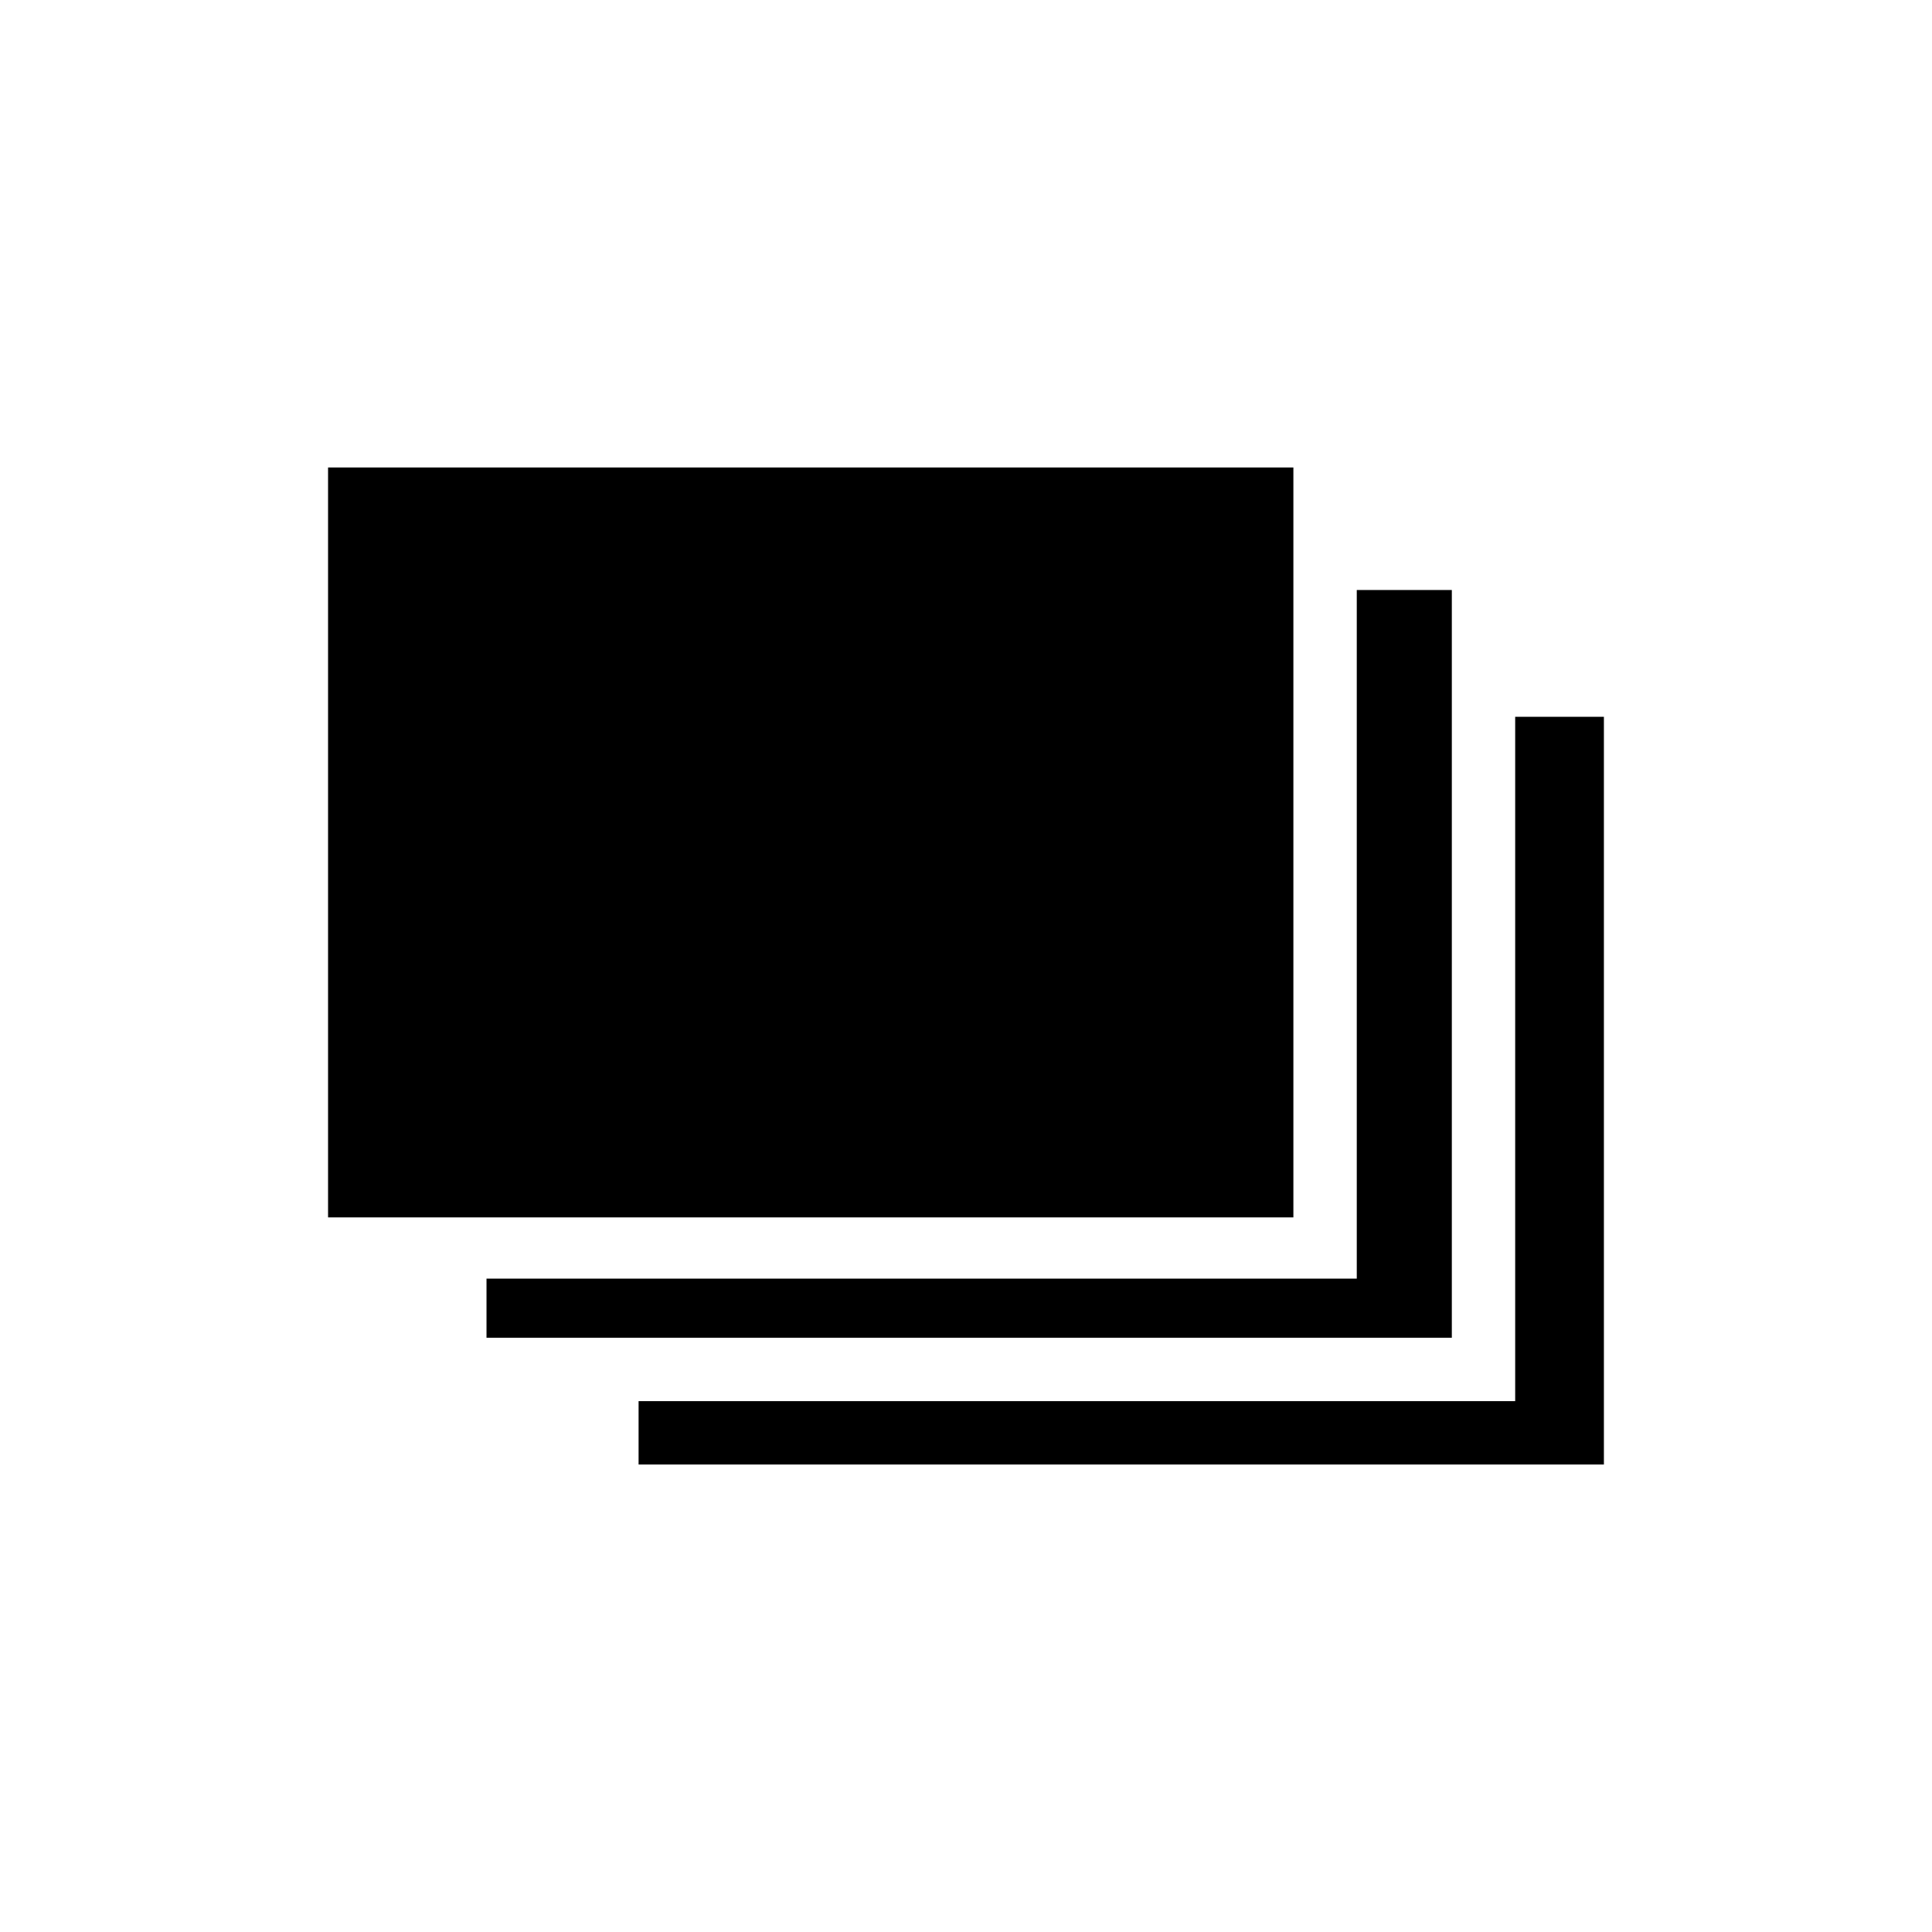
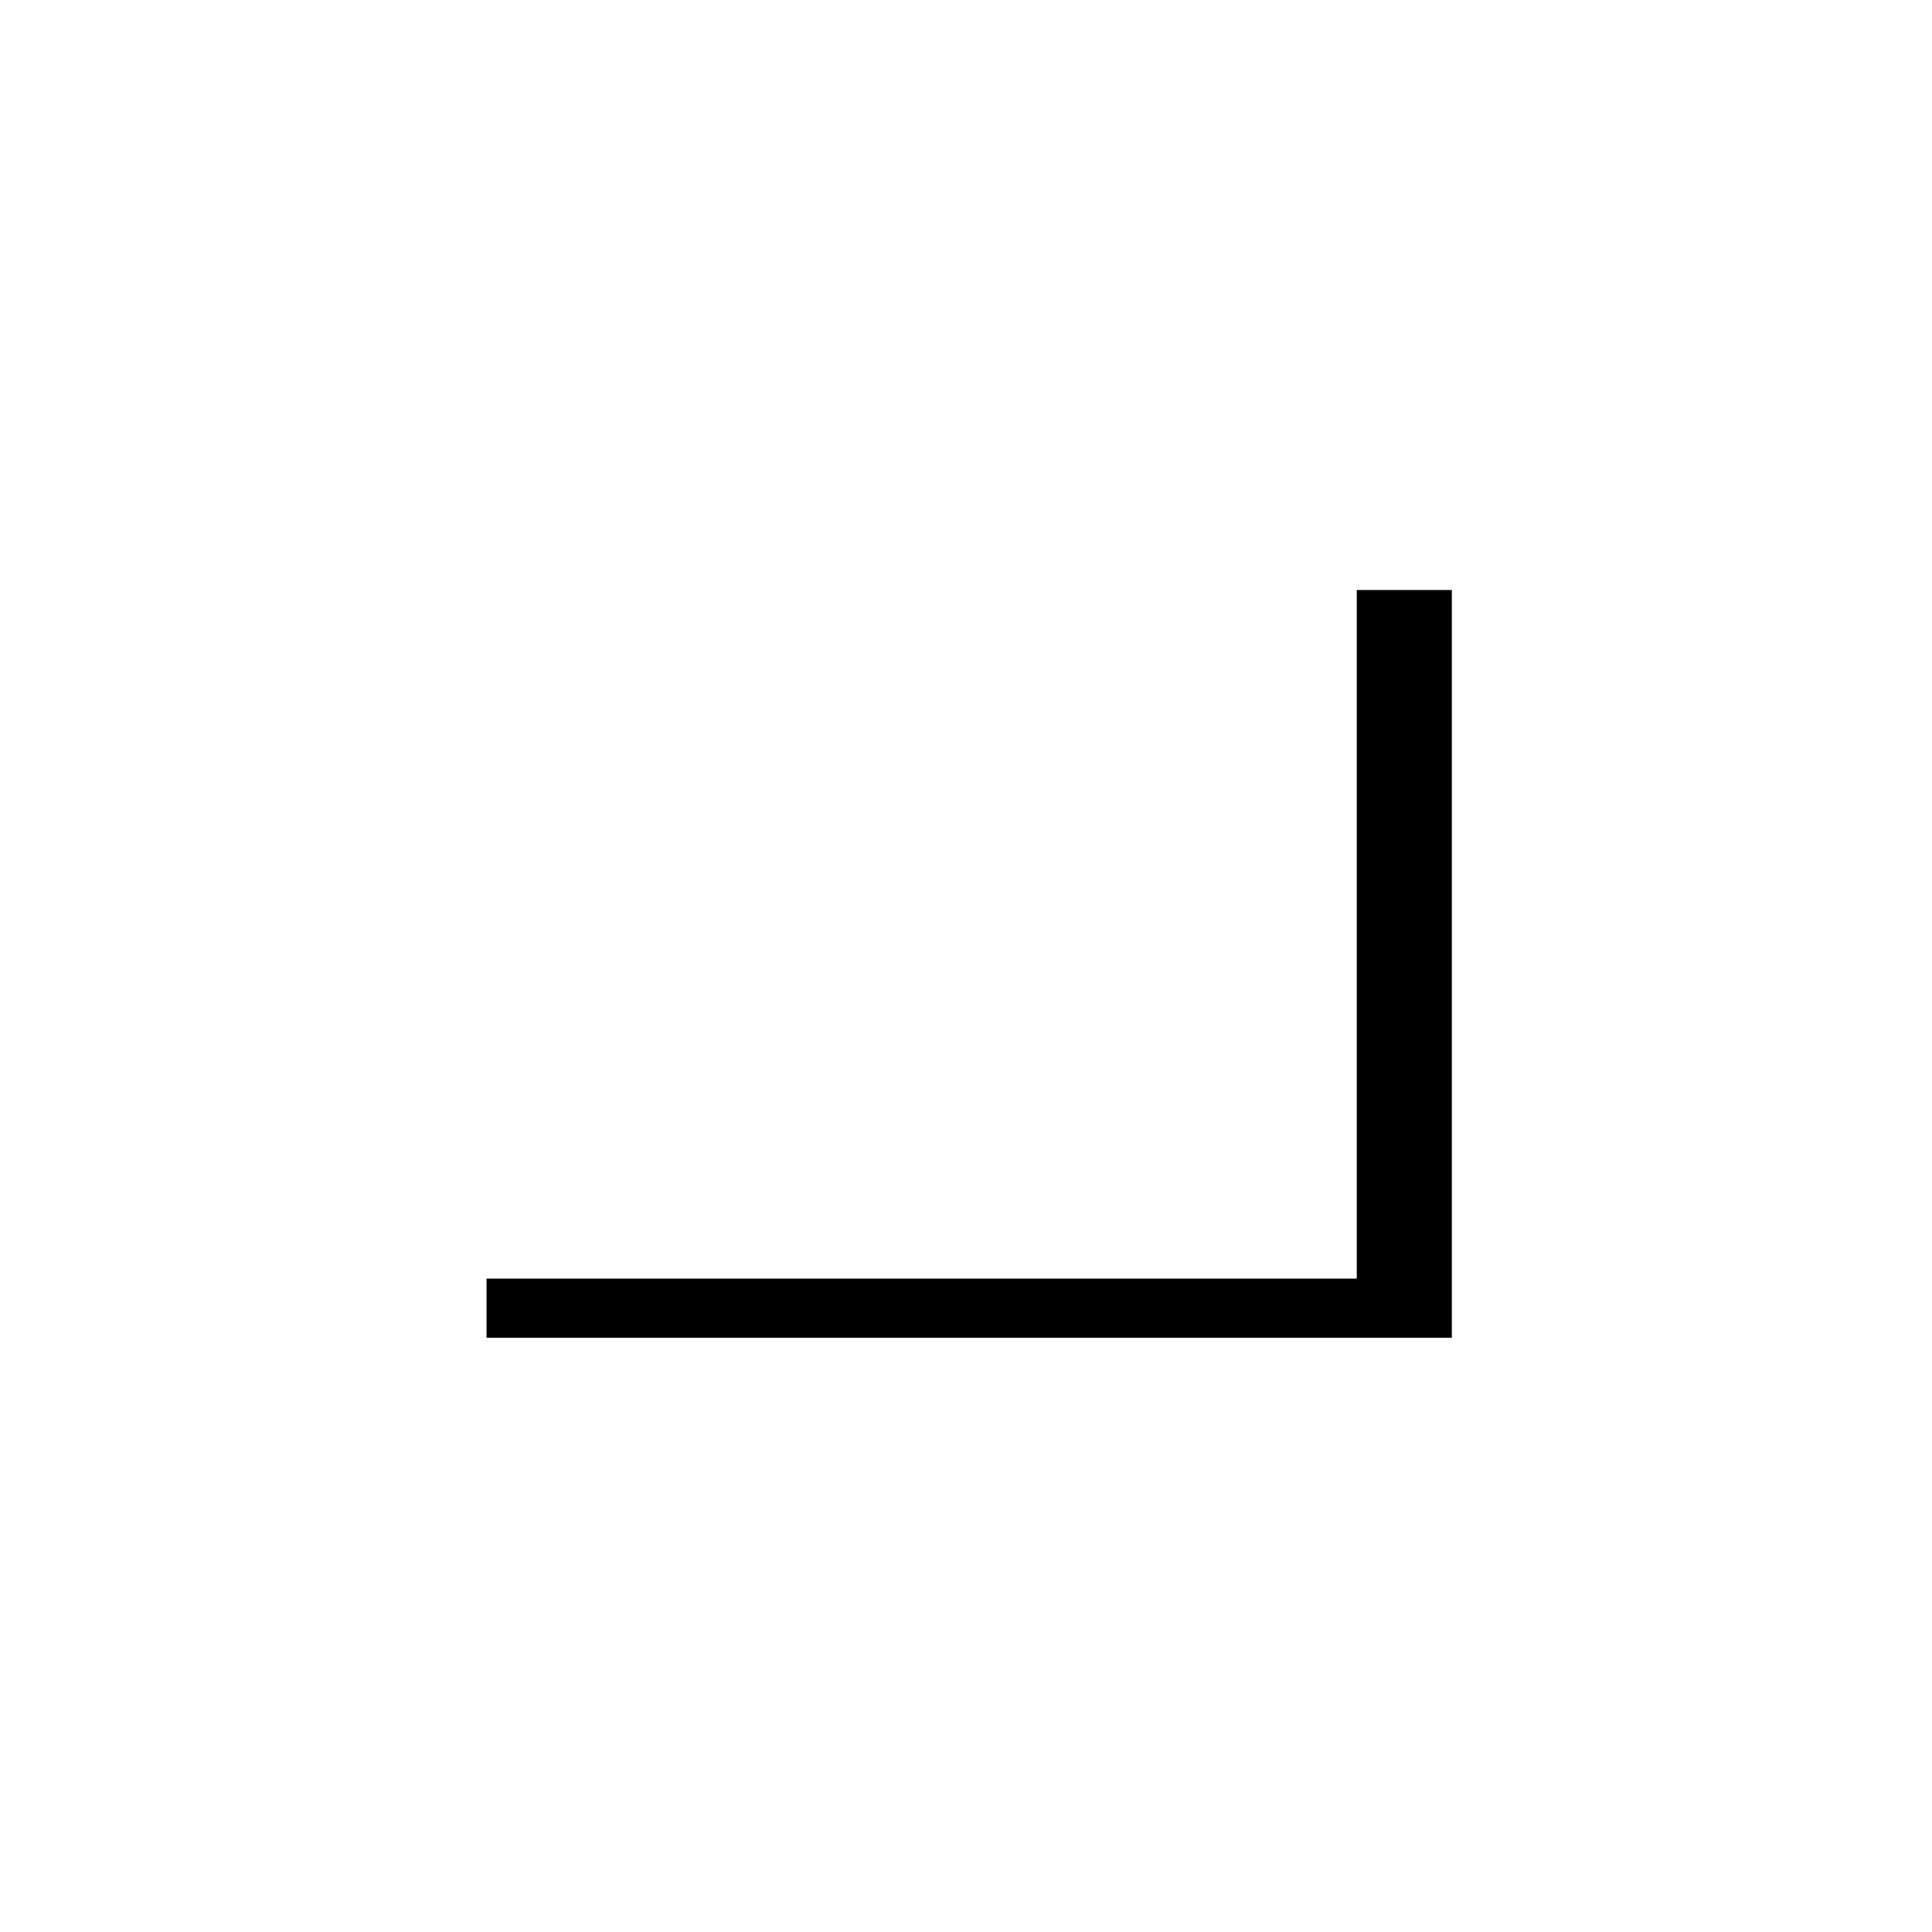
<svg xmlns="http://www.w3.org/2000/svg" fill="#000000" width="800px" height="800px" version="1.1" viewBox="144 144 512 512">
  <g>
    <path d="m528.75 300.36h-25.191v182.49h-230.63v15.672h255.82z" />
-     <path d="m230.94 267.89h255.82v198.73h-255.82z" />
-     <path d="m313.23 515.32v16.793h255.82v-198.16h-23.512v181.37z" />
+     <path d="m230.94 267.89h255.82h-255.82z" />
  </g>
</svg>